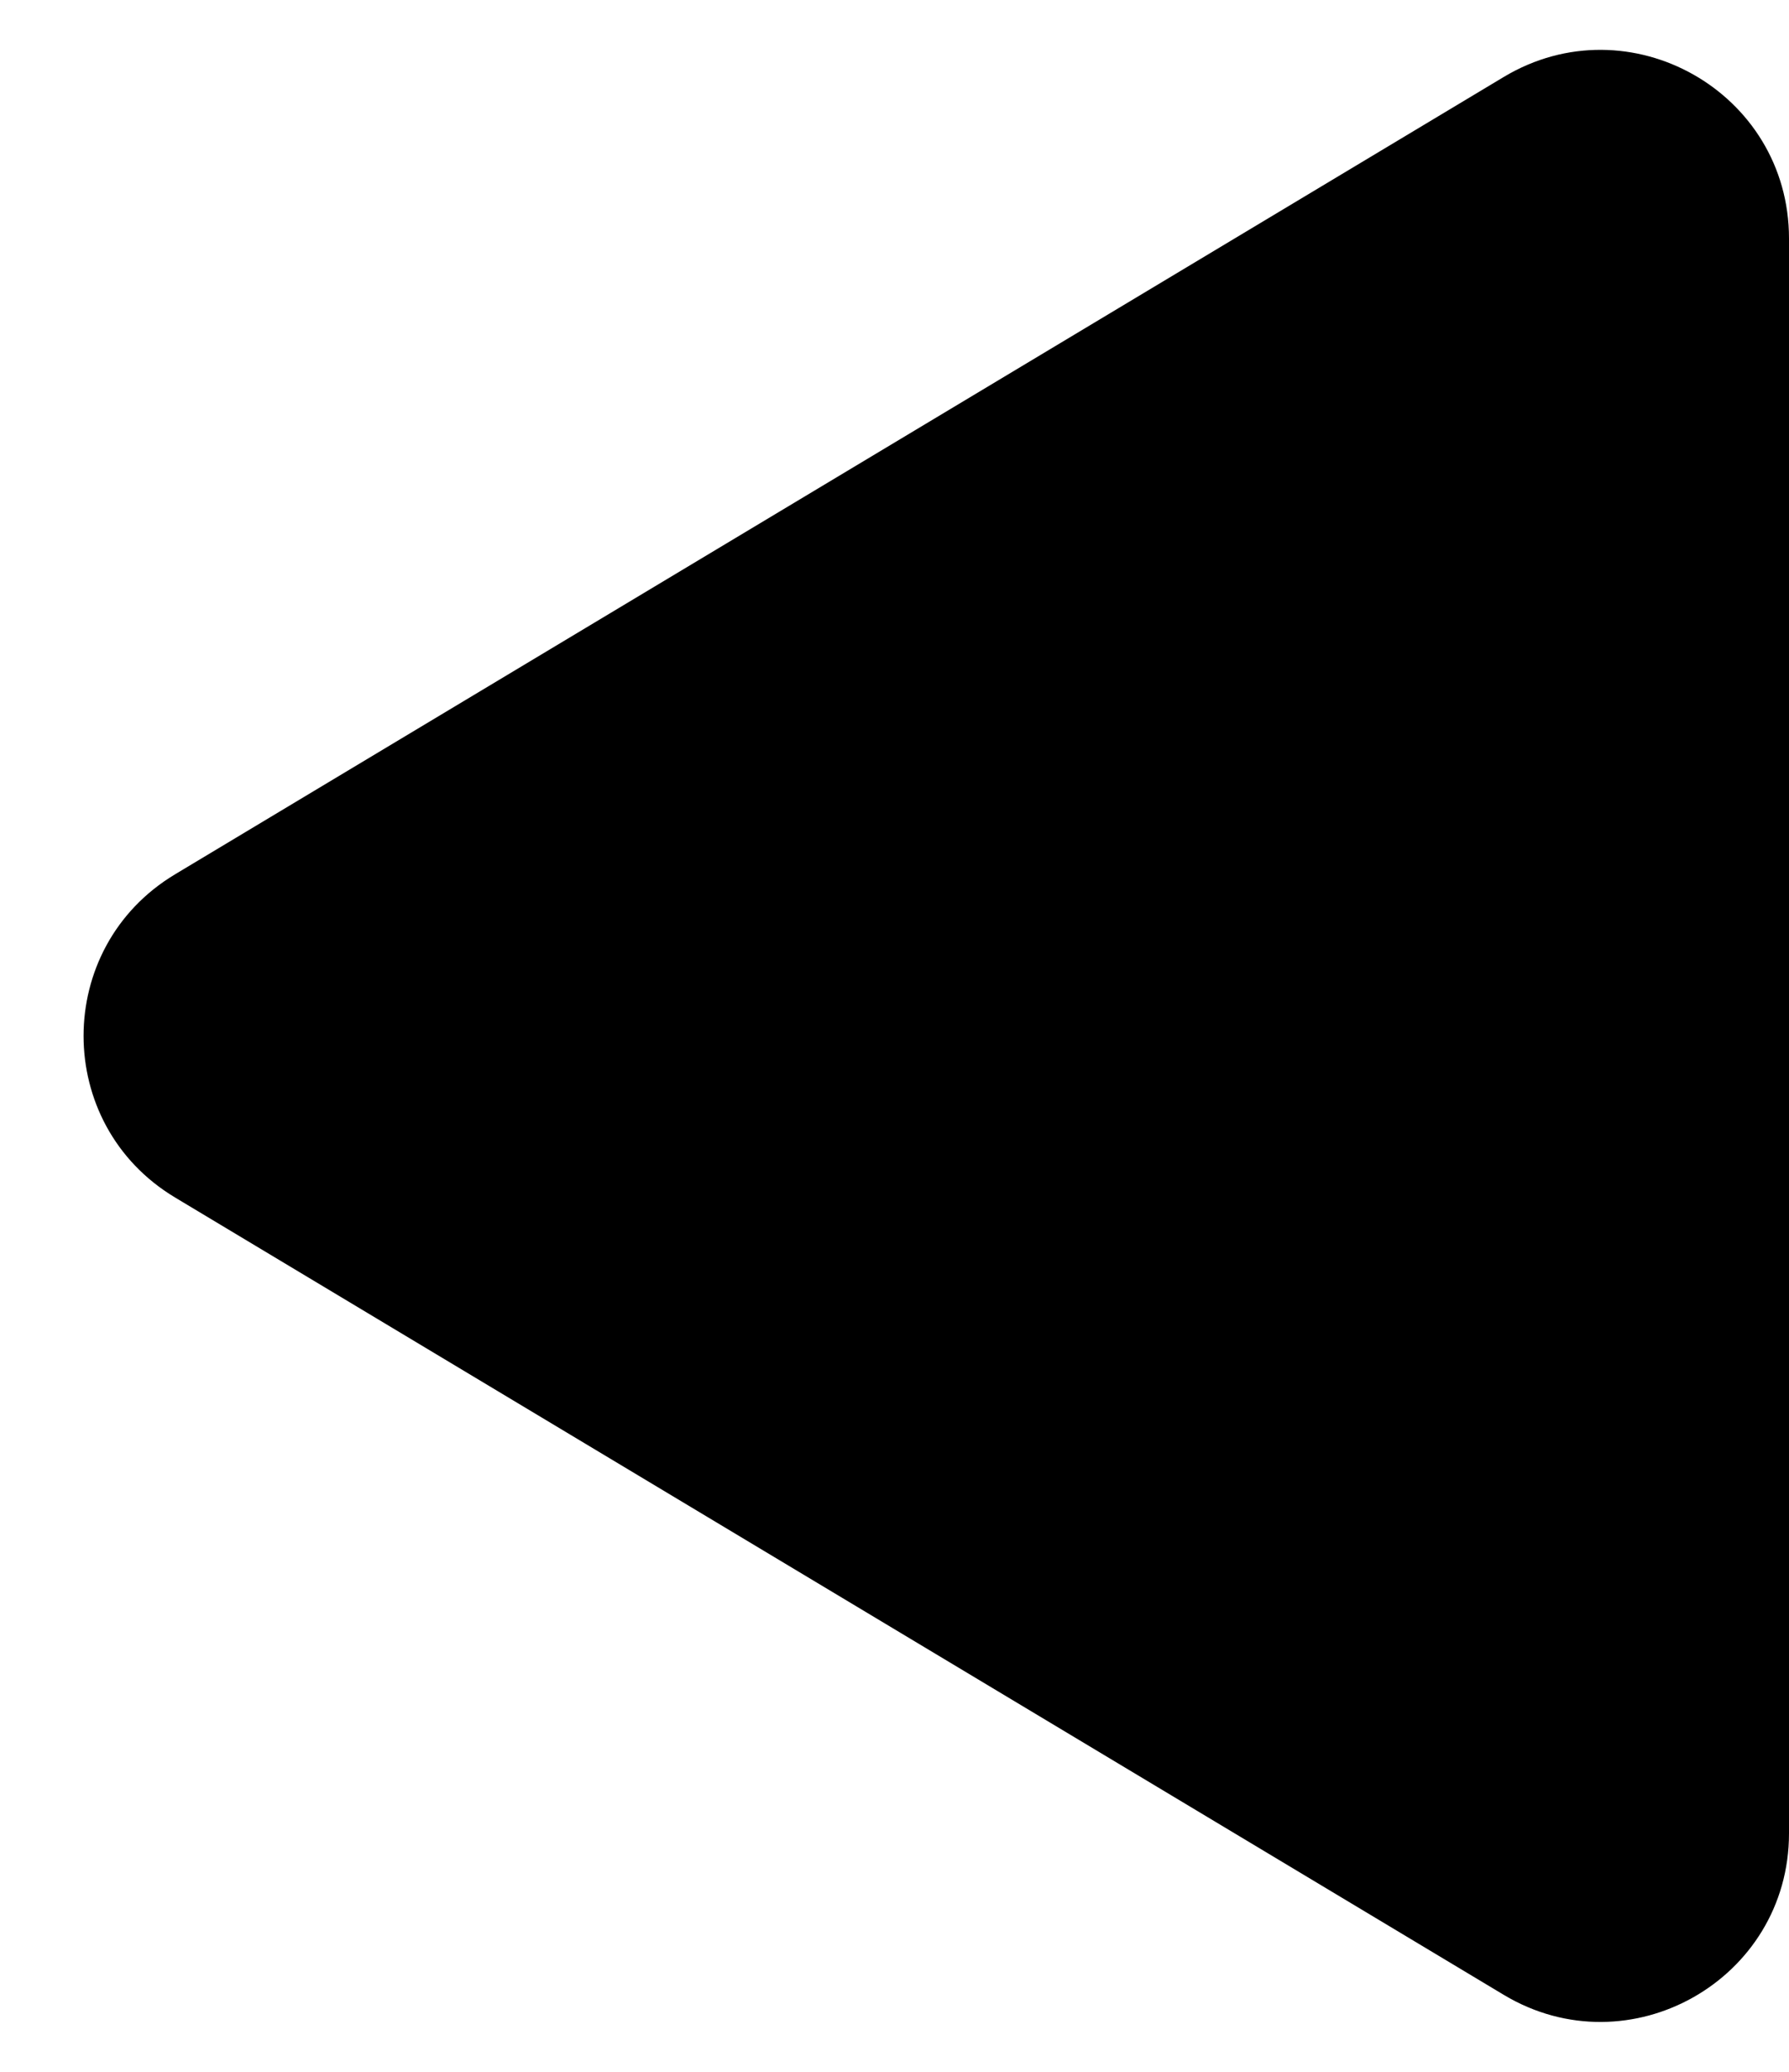
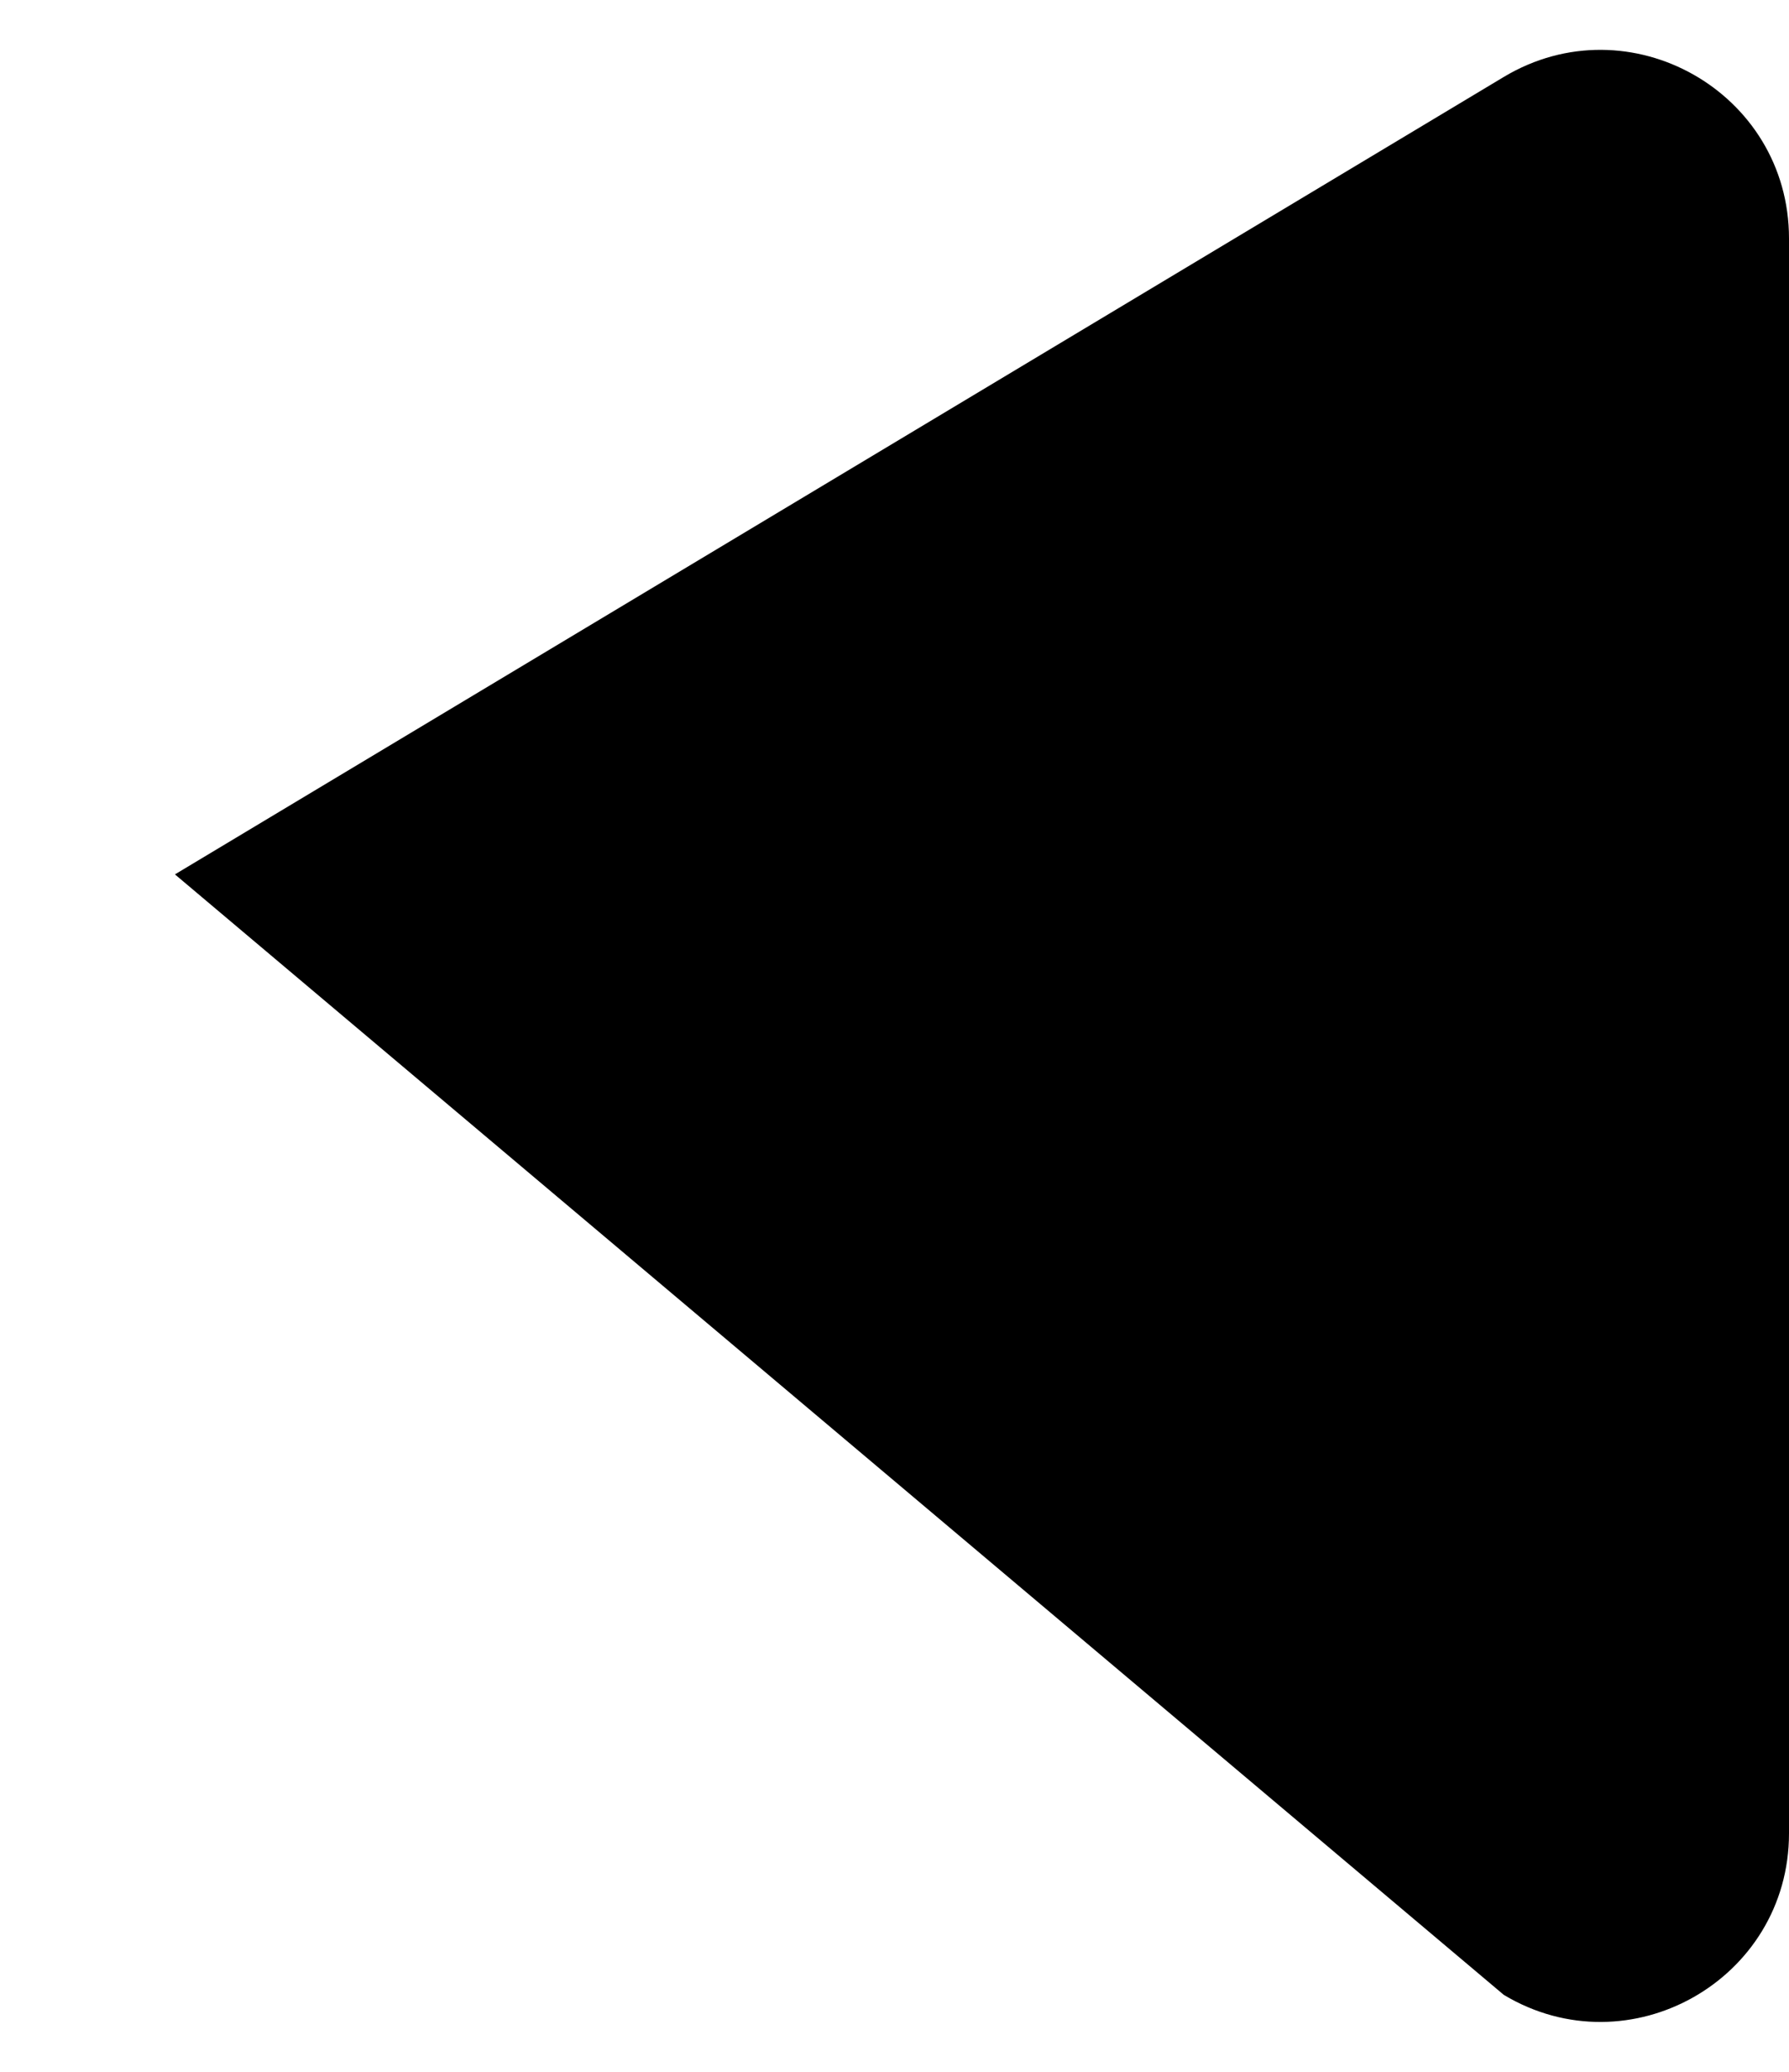
<svg xmlns="http://www.w3.org/2000/svg" width="19" height="22" viewBox="0 0 19 22" fill="none">
-   <path d="M1.858 9.285C0.564 10.062 0.564 11.938 1.858 12.715L15.971 21.183C17.304 21.982 19 21.022 19 19.468L19 2.532C19 0.978 17.304 0.018 15.971 0.817L1.858 9.285Z" fill="black" />
+   <path d="M1.858 9.285L15.971 21.183C17.304 21.982 19 21.022 19 19.468L19 2.532C19 0.978 17.304 0.018 15.971 0.817L1.858 9.285Z" fill="black" />
</svg>